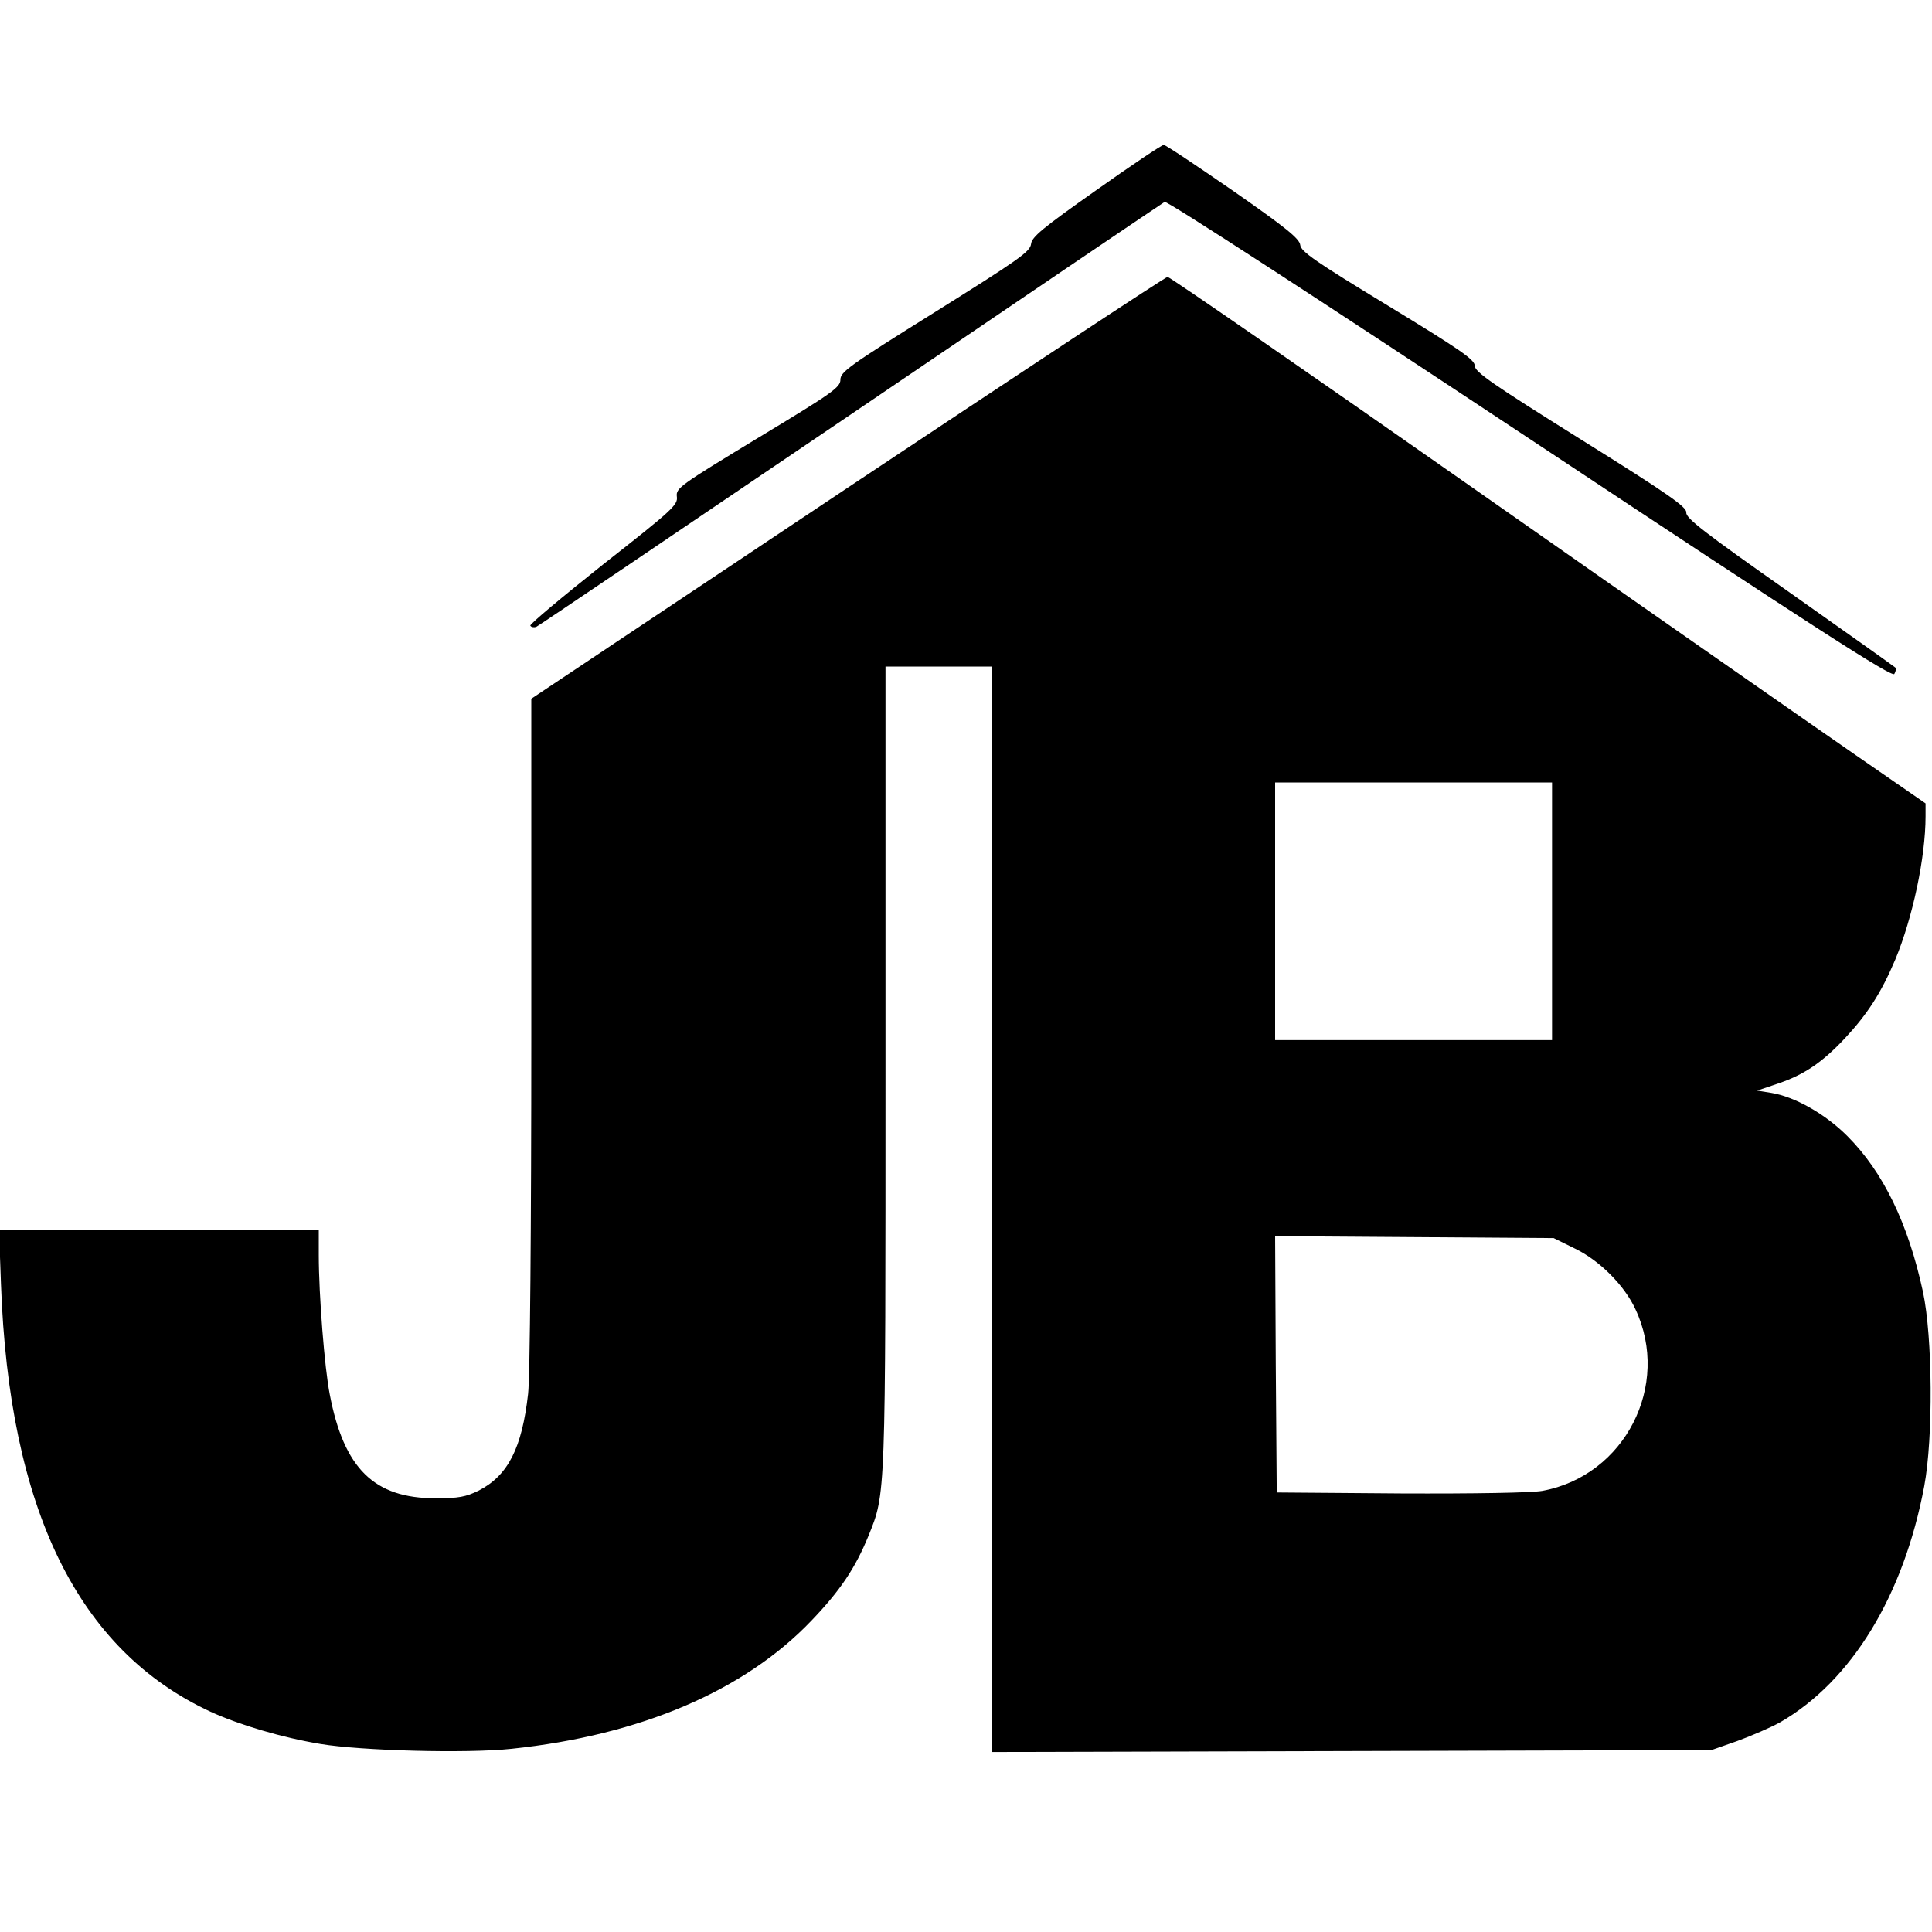
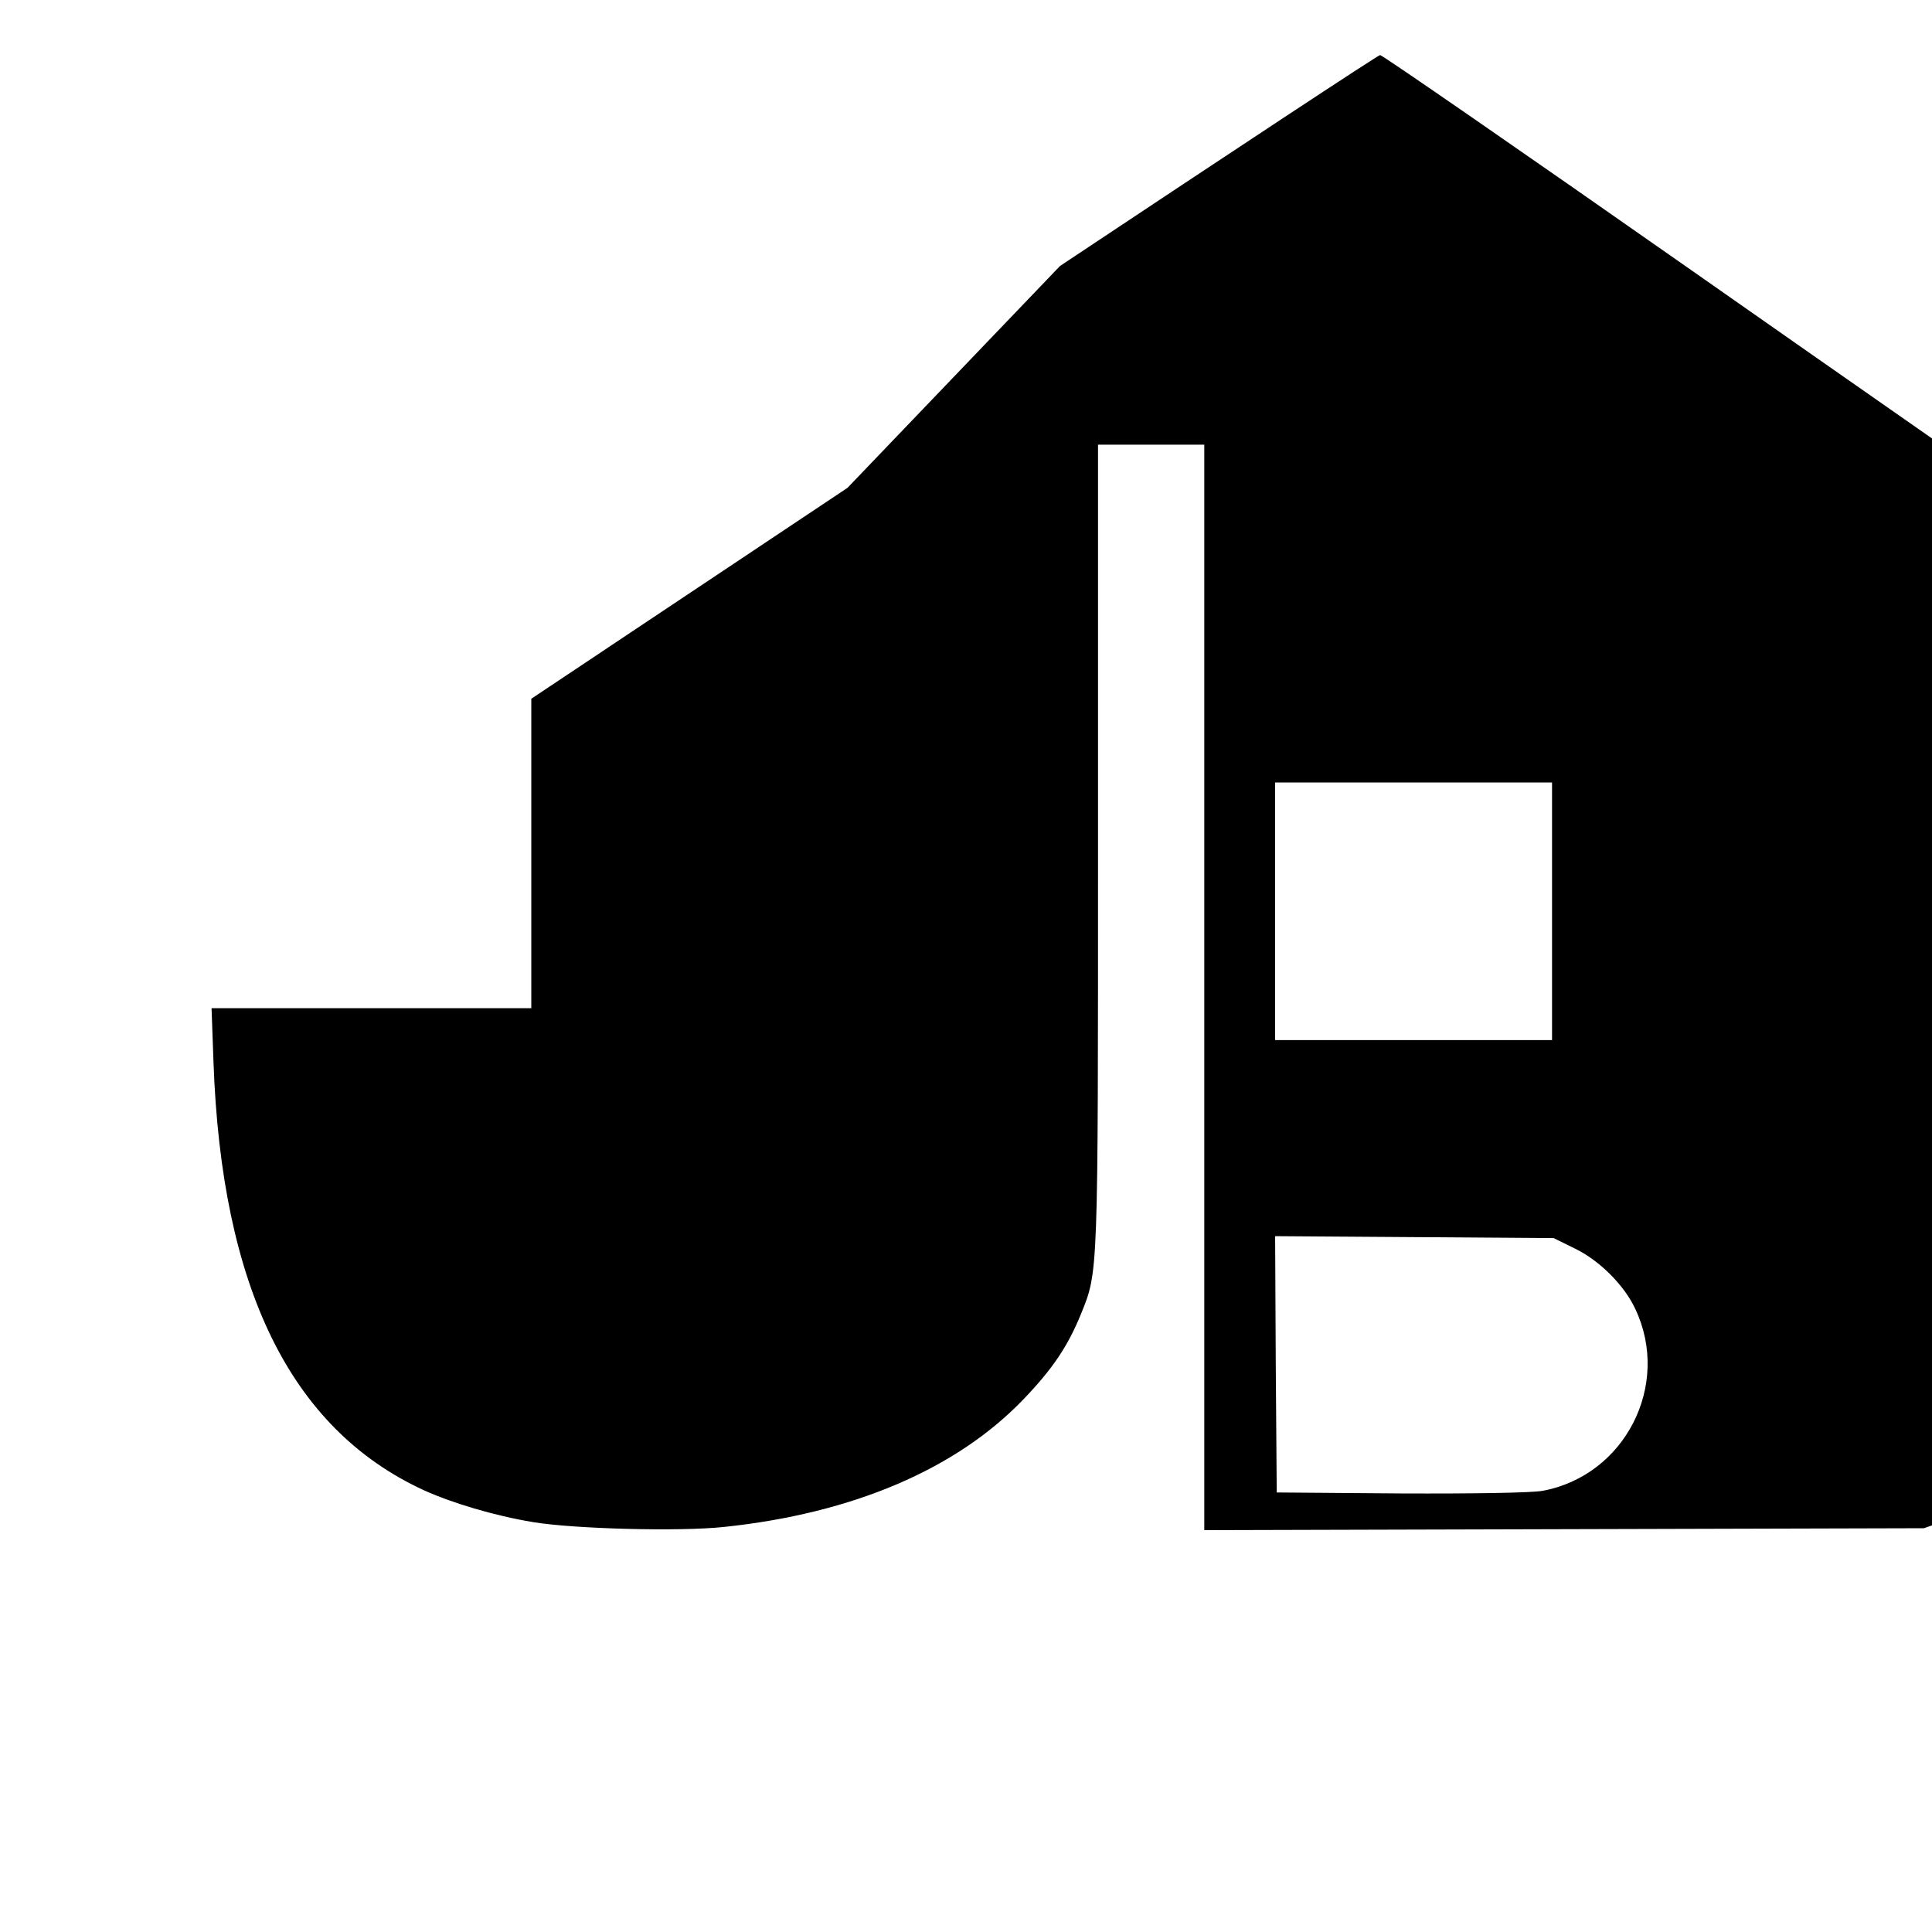
<svg xmlns="http://www.w3.org/2000/svg" version="1.0" width="600pt" height="600pt" viewBox="0 0 600 600" preserveAspectRatio="xMidYMid meet">
  <g transform="translate(0,600) scale(0.1,-0.1)" fill="#000000" stroke="none">
-     <path d="M3404 5409 c-166 -117 -200 -145 -202 -167 -3 -24 -41 -50 -298 -211 -266 -166 -294 -186 -294 -210 0 -24 -24 -41 -256 -181 -244 -148 -255 -156 -252 -182 4 -26 -14 -42 -228 -210 -127 -101 -230 -187 -227 -191 3 -5 11 -6 18 -4 7 3 446 300 976 659 530 360 969 657 976 661 7 4 477 -301 1135 -737 890 -590 1125 -741 1131 -729 5 8 6 17 3 20 -3 3 -151 108 -328 233 -262 184 -323 231 -321 248 2 17 -53 56 -327 227 -275 172 -330 210 -330 229 0 19 -45 50 -270 187 -224 136 -270 168 -272 188 -2 20 -46 55 -208 168 -113 78 -210 143 -216 143 -6 0 -100 -63 -210 -141z" />
-     <path d="M2632 4485 l-982 -655 0 -1038 c0 -602 -4 -1072 -10 -1121 -19 -168 -62 -253 -153 -300 -41 -20 -62 -24 -135 -24 -190 0 -284 92 -328 323 -16 81 -34 309 -34 433 l0 77 -497 0 -496 0 6 -167 c25 -701 239 -1138 651 -1329 90 -41 221 -80 341 -100 126 -21 454 -30 594 -15 400 42 723 180 931 398 90 94 136 163 177 263 54 134 53 111 53 1456 l0 1244 165 0 165 0 0 -1685 0 -1686 1118 3 1117 3 80 28 c44 16 104 42 133 58 222 128 384 393 448 734 28 150 26 462 -4 603 -46 213 -124 373 -235 484 -69 69 -163 122 -236 134 l-44 7 65 22 c80 27 137 65 208 141 69 74 112 140 156 244 54 130 94 317 94 445 l0 40 -217 150 c-120 83 -647 450 -1172 818 -524 367 -958 667 -965 667 -6 0 -453 -295 -994 -655z m2188 -1315 l0 -400 -430 0 -430 0 0 400 0 400 430 0 430 0 0 -400z m72 -1048 c76 -37 153 -114 187 -188 111 -236 -33 -517 -289 -564 -34 -6 -209 -9 -440 -8 l-385 3 -3 398 -2 398 433 -3 432 -3 67 -33z" />
+     <path d="M2632 4485 l-982 -655 0 -1038 l0 77 -497 0 -496 0 6 -167 c25 -701 239 -1138 651 -1329 90 -41 221 -80 341 -100 126 -21 454 -30 594 -15 400 42 723 180 931 398 90 94 136 163 177 263 54 134 53 111 53 1456 l0 1244 165 0 165 0 0 -1685 0 -1686 1118 3 1117 3 80 28 c44 16 104 42 133 58 222 128 384 393 448 734 28 150 26 462 -4 603 -46 213 -124 373 -235 484 -69 69 -163 122 -236 134 l-44 7 65 22 c80 27 137 65 208 141 69 74 112 140 156 244 54 130 94 317 94 445 l0 40 -217 150 c-120 83 -647 450 -1172 818 -524 367 -958 667 -965 667 -6 0 -453 -295 -994 -655z m2188 -1315 l0 -400 -430 0 -430 0 0 400 0 400 430 0 430 0 0 -400z m72 -1048 c76 -37 153 -114 187 -188 111 -236 -33 -517 -289 -564 -34 -6 -209 -9 -440 -8 l-385 3 -3 398 -2 398 433 -3 432 -3 67 -33z" />
  </g>
</svg>